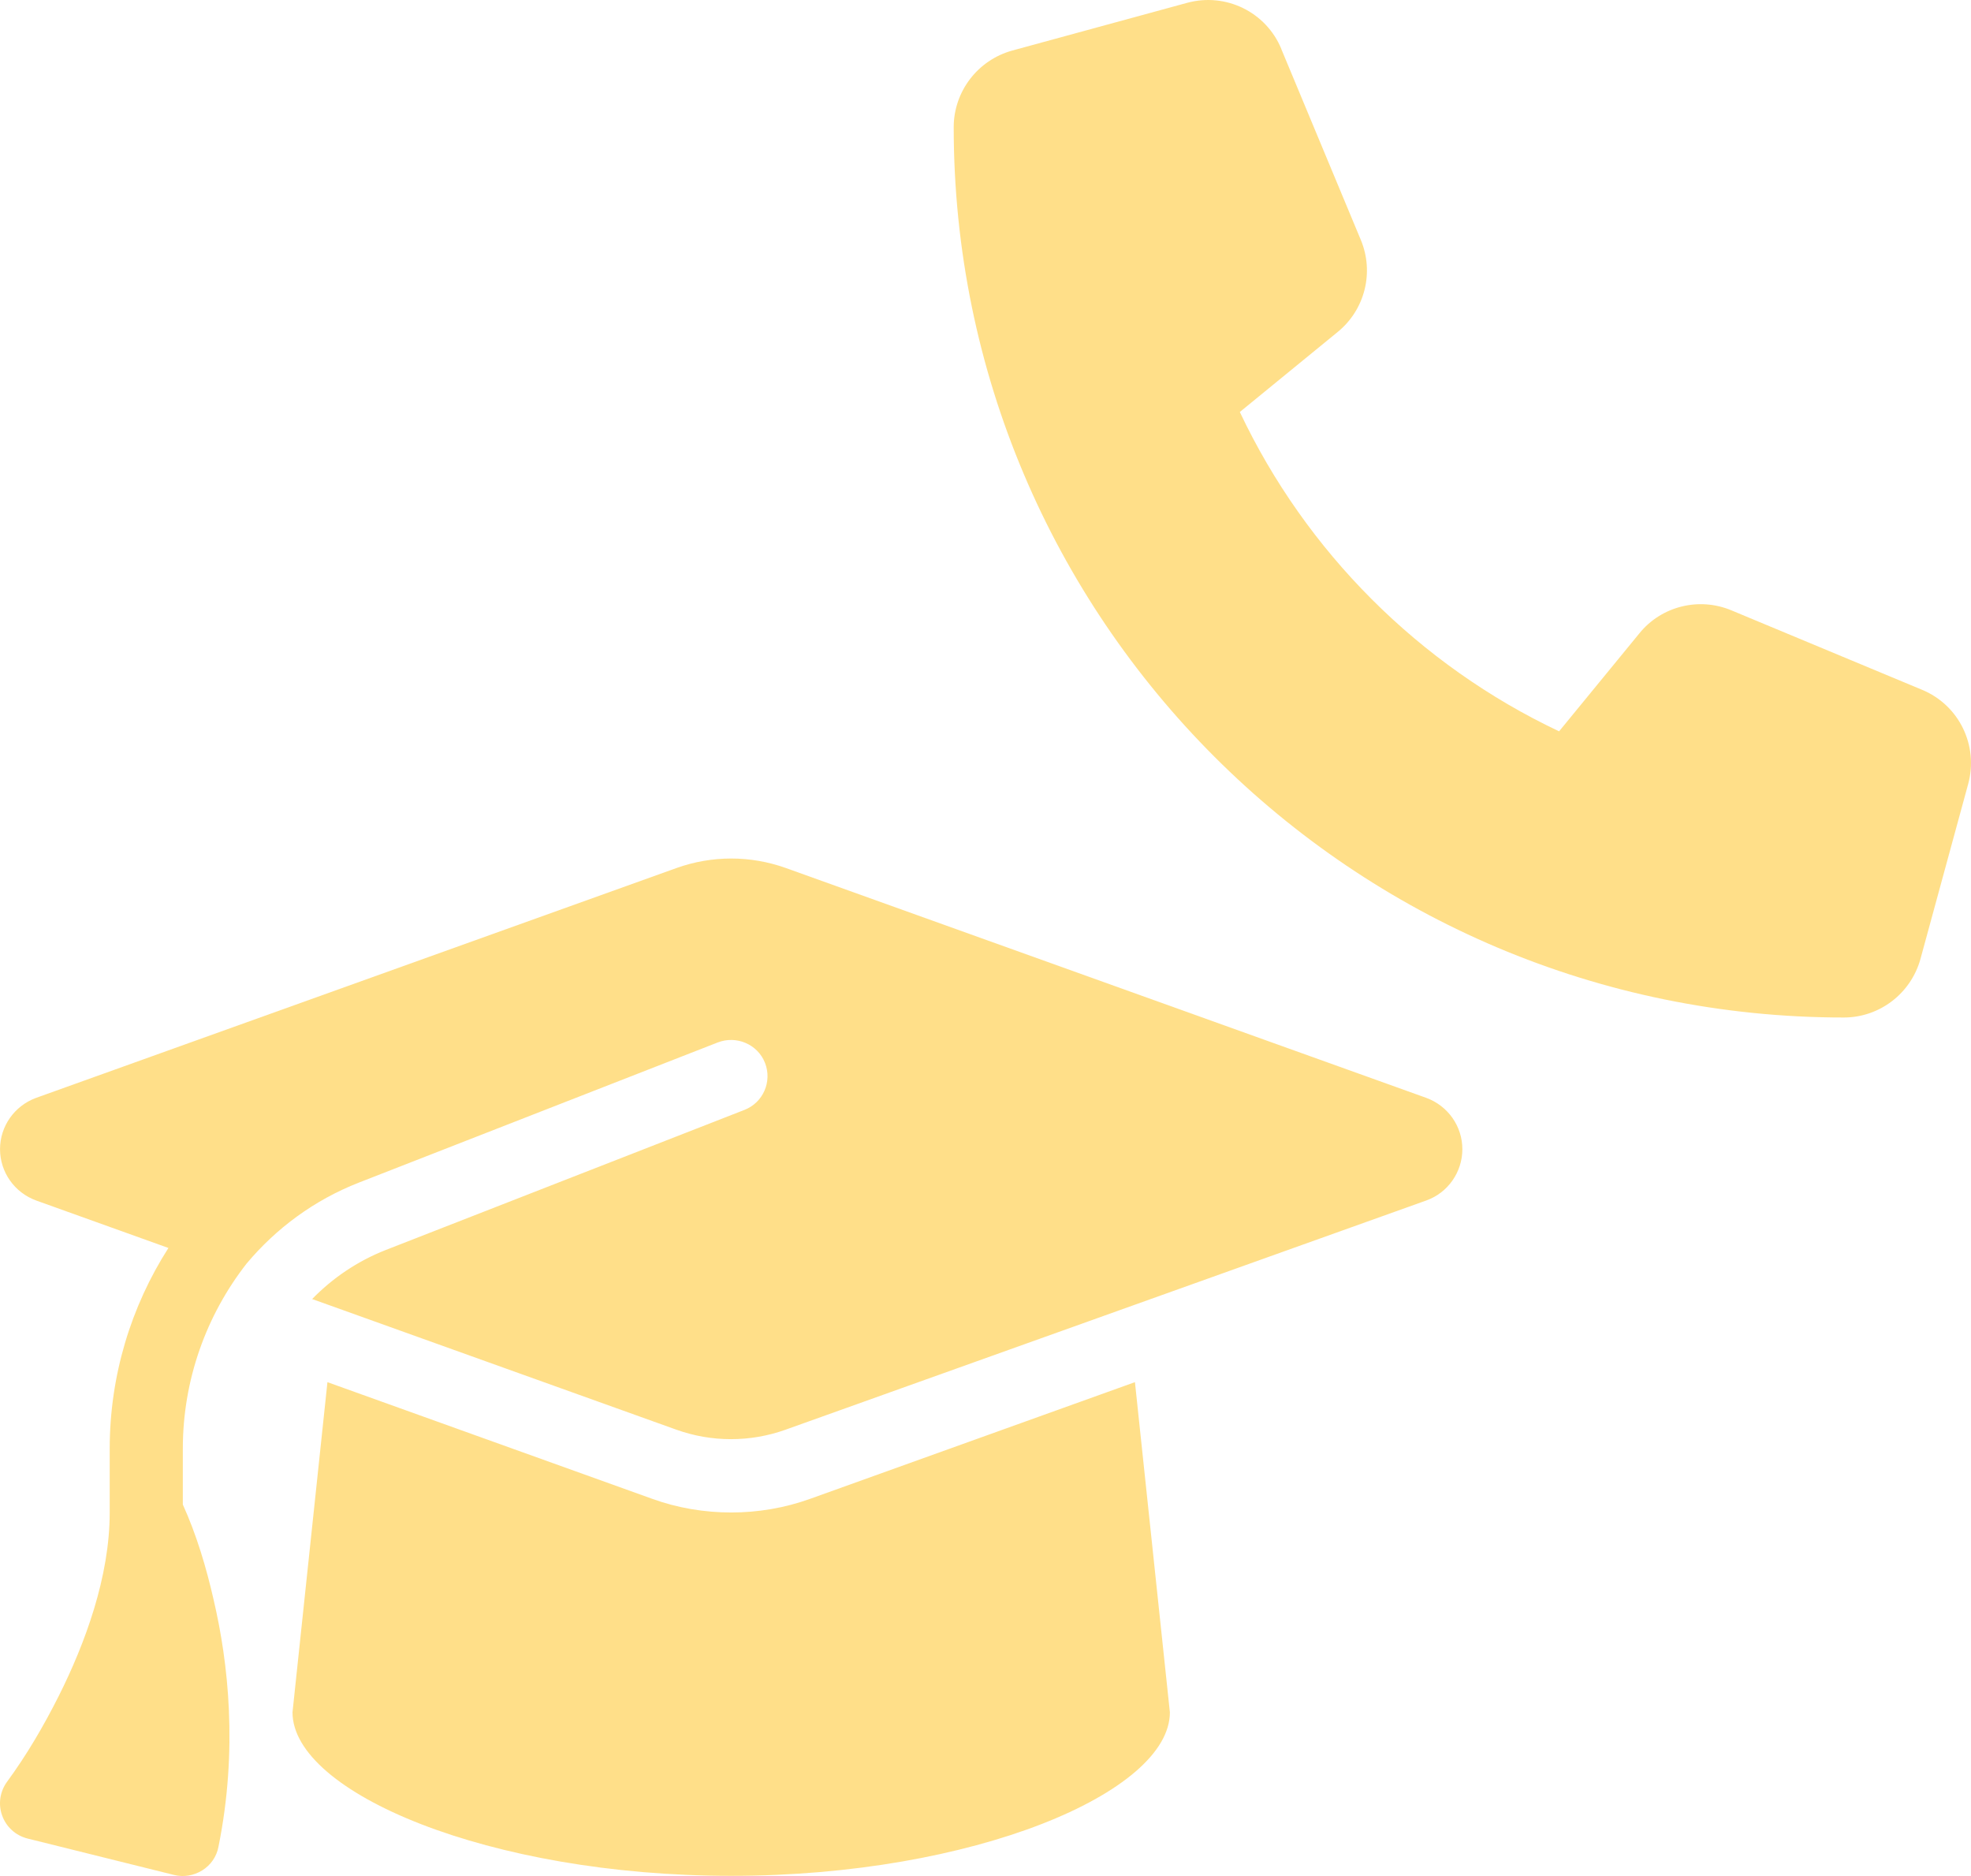
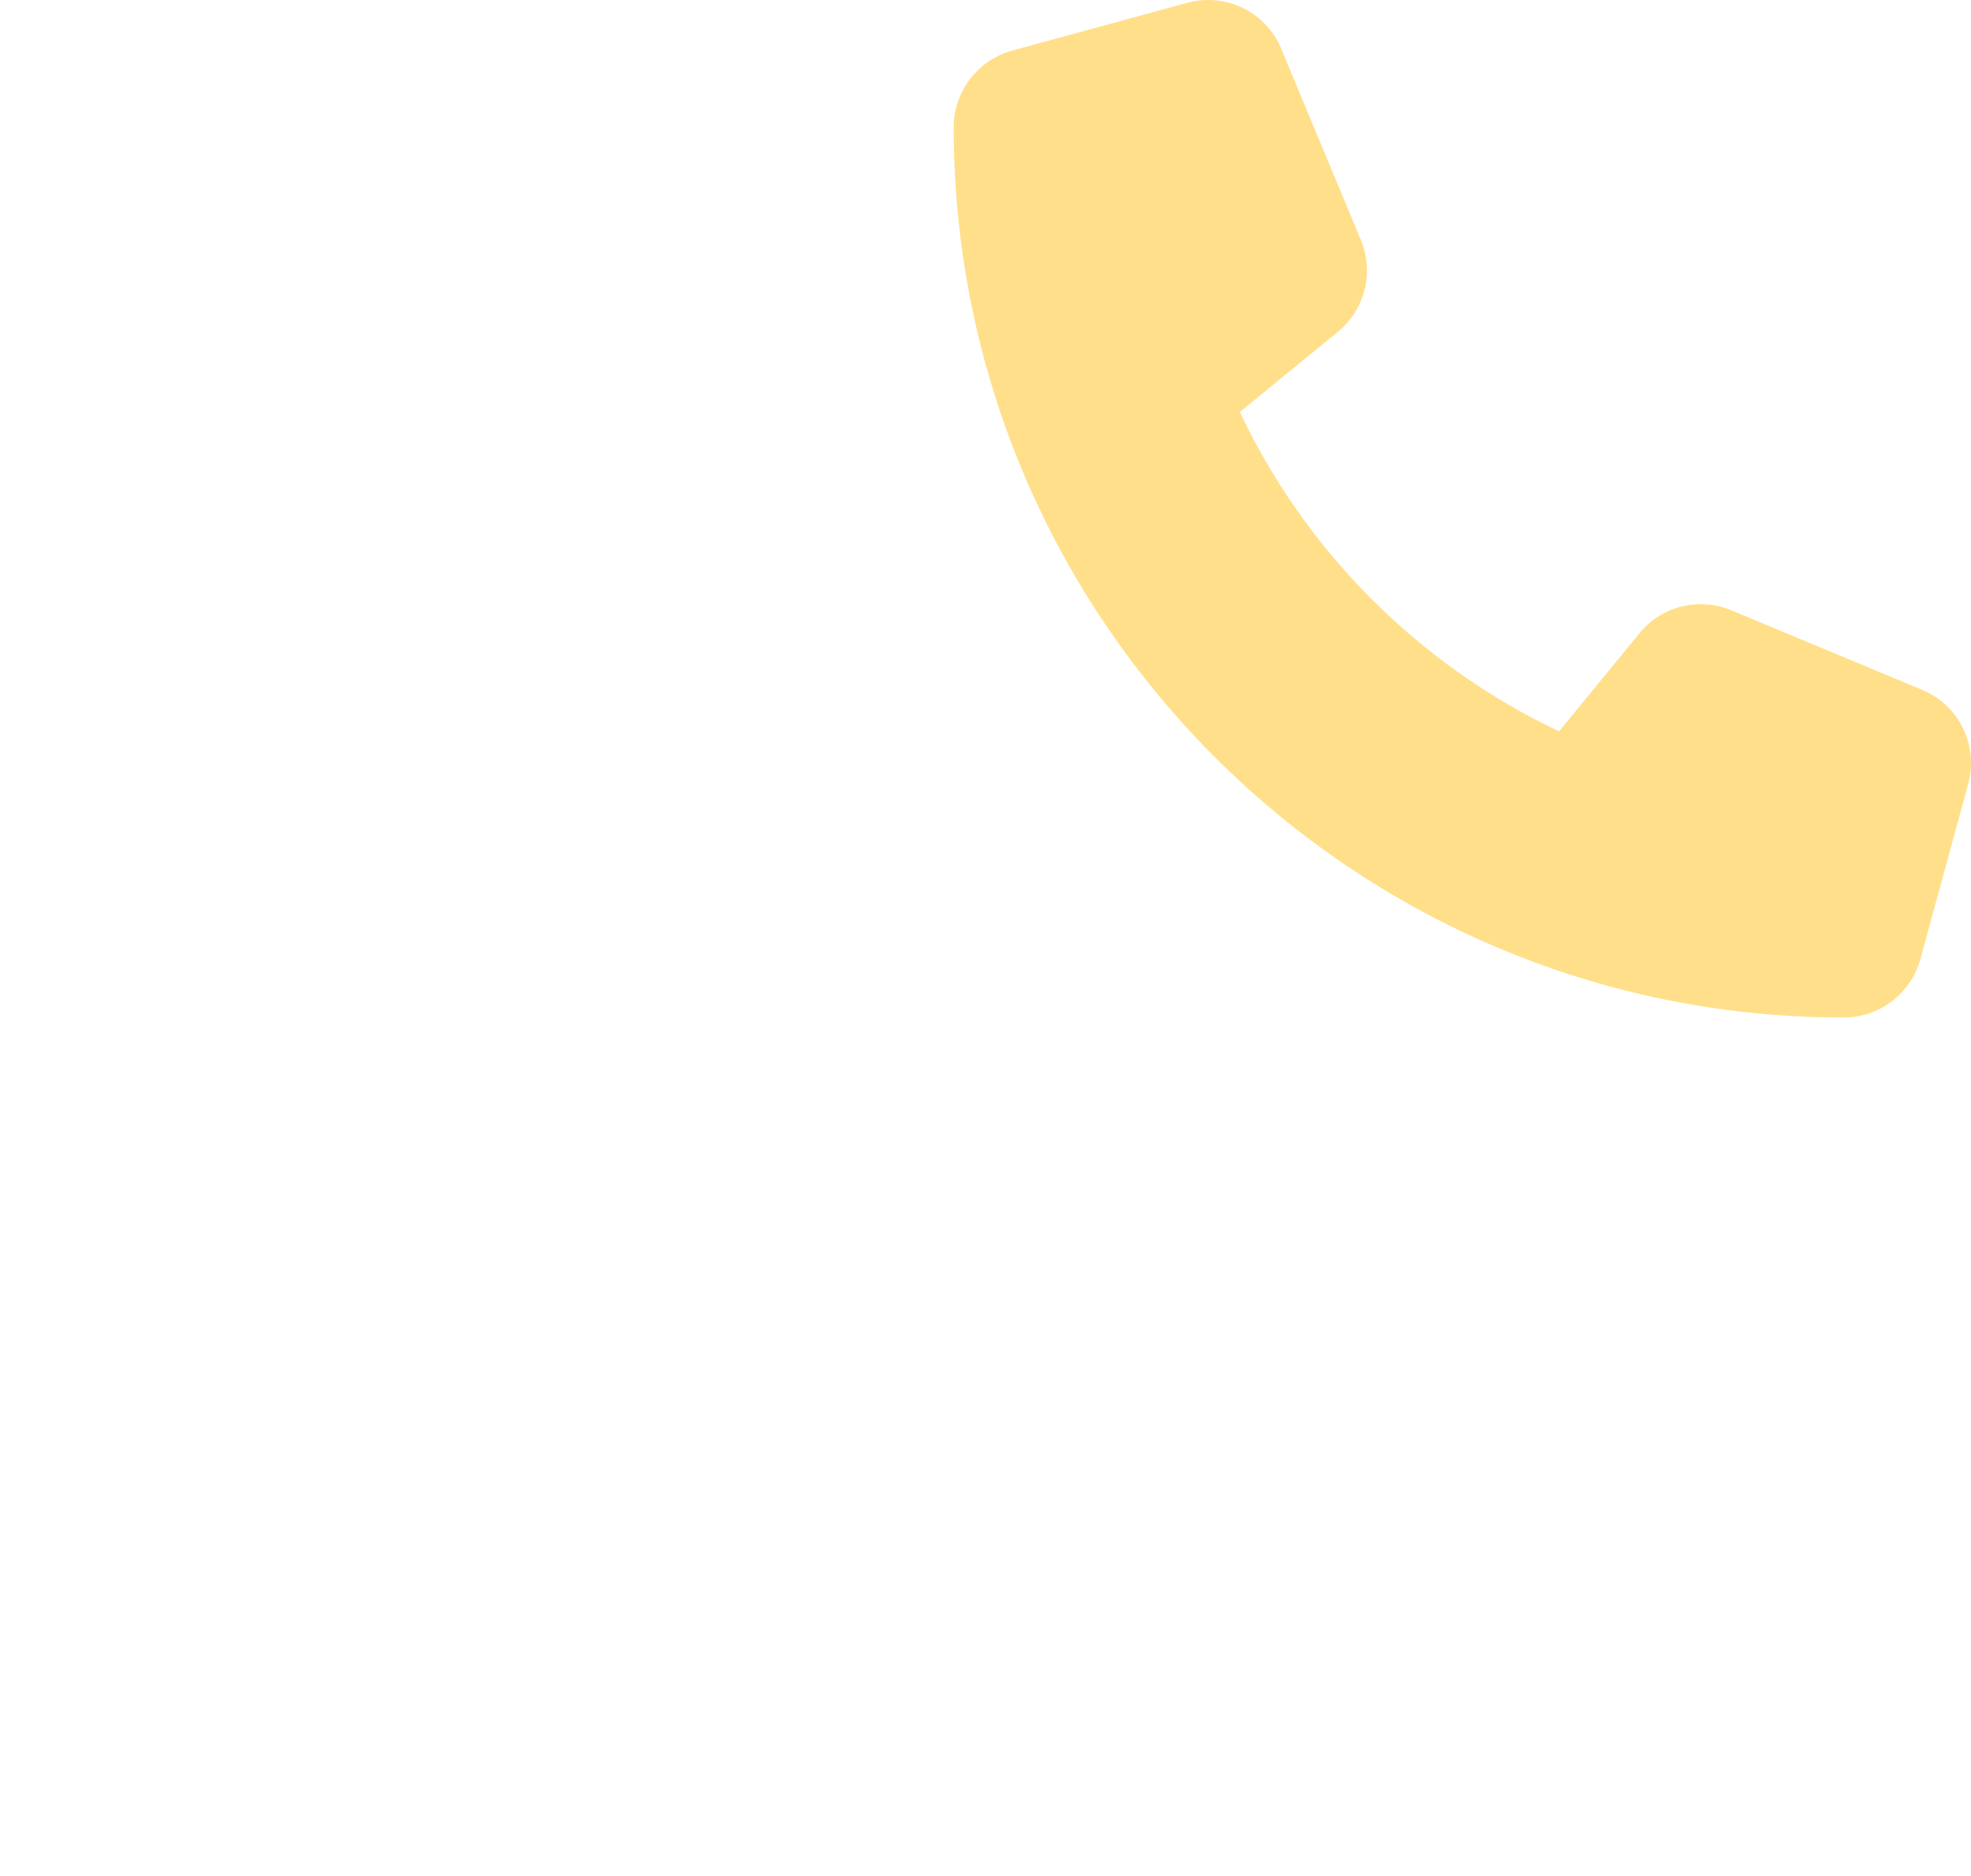
<svg xmlns="http://www.w3.org/2000/svg" width="62" height="59" viewBox="0 0 62 59" fill="none">
  <path d="M40.306 1.539C39.825 0.376 38.556 -0.242 37.343 0.089L31.844 1.589C30.756 1.889 30 2.876 30 4.001C30 19.463 42.537 32 57.999 32C59.124 32 60.111 31.244 60.411 30.156L61.911 24.657C62.242 23.444 61.624 22.175 60.461 21.694L54.461 19.194C53.443 18.769 52.261 19.063 51.568 19.919L49.043 23C44.643 20.919 41.081 17.357 39 12.957L42.081 10.438C42.937 9.738 43.231 8.564 42.806 7.545L40.306 1.545V1.539Z" fill="#FFC014" fill-opacity="0.5" />
-   <path d="M23.001 27C22.418 27 21.843 27.1 21.297 27.293L1.137 34.527C0.454 34.777 0.001 35.42 0.001 36.141C0.001 36.862 0.454 37.505 1.137 37.755L5.298 39.248C4.119 41.09 3.451 43.268 3.451 45.561V47.567C3.451 49.596 2.675 51.688 1.848 53.338C1.381 54.266 0.849 55.18 0.231 56.023C0.001 56.33 -0.064 56.73 0.066 57.094C0.195 57.458 0.497 57.73 0.871 57.822L5.471 58.965C5.773 59.044 6.096 58.987 6.362 58.822C6.628 58.658 6.815 58.387 6.872 58.08C7.49 55.023 7.181 52.281 6.721 50.317C6.491 49.303 6.182 48.267 5.751 47.317V45.561C5.751 43.404 6.484 41.369 7.756 39.74C8.683 38.633 9.884 37.741 11.292 37.191L22.576 32.785C23.166 32.556 23.834 32.842 24.064 33.427C24.294 34.013 24.007 34.677 23.417 34.906L12.133 39.312C11.242 39.662 10.459 40.197 9.819 40.854L21.29 44.968C21.836 45.161 22.411 45.261 22.993 45.261C23.576 45.261 24.151 45.161 24.697 44.968L44.864 37.755C45.547 37.512 46 36.862 46 36.141C46 35.42 45.547 34.777 44.864 34.527L24.704 27.293C24.158 27.1 23.583 27 23.001 27ZM9.201 53.852C9.201 56.373 15.382 58.994 23.001 58.994C30.619 58.994 36.8 56.373 36.8 53.852L35.701 43.468L25.48 47.139C24.682 47.425 23.841 47.567 23.001 47.567C22.16 47.567 21.311 47.425 20.521 47.139L10.3 43.468L9.201 53.852Z" fill="#FFC014" fill-opacity="0.5" />
</svg>